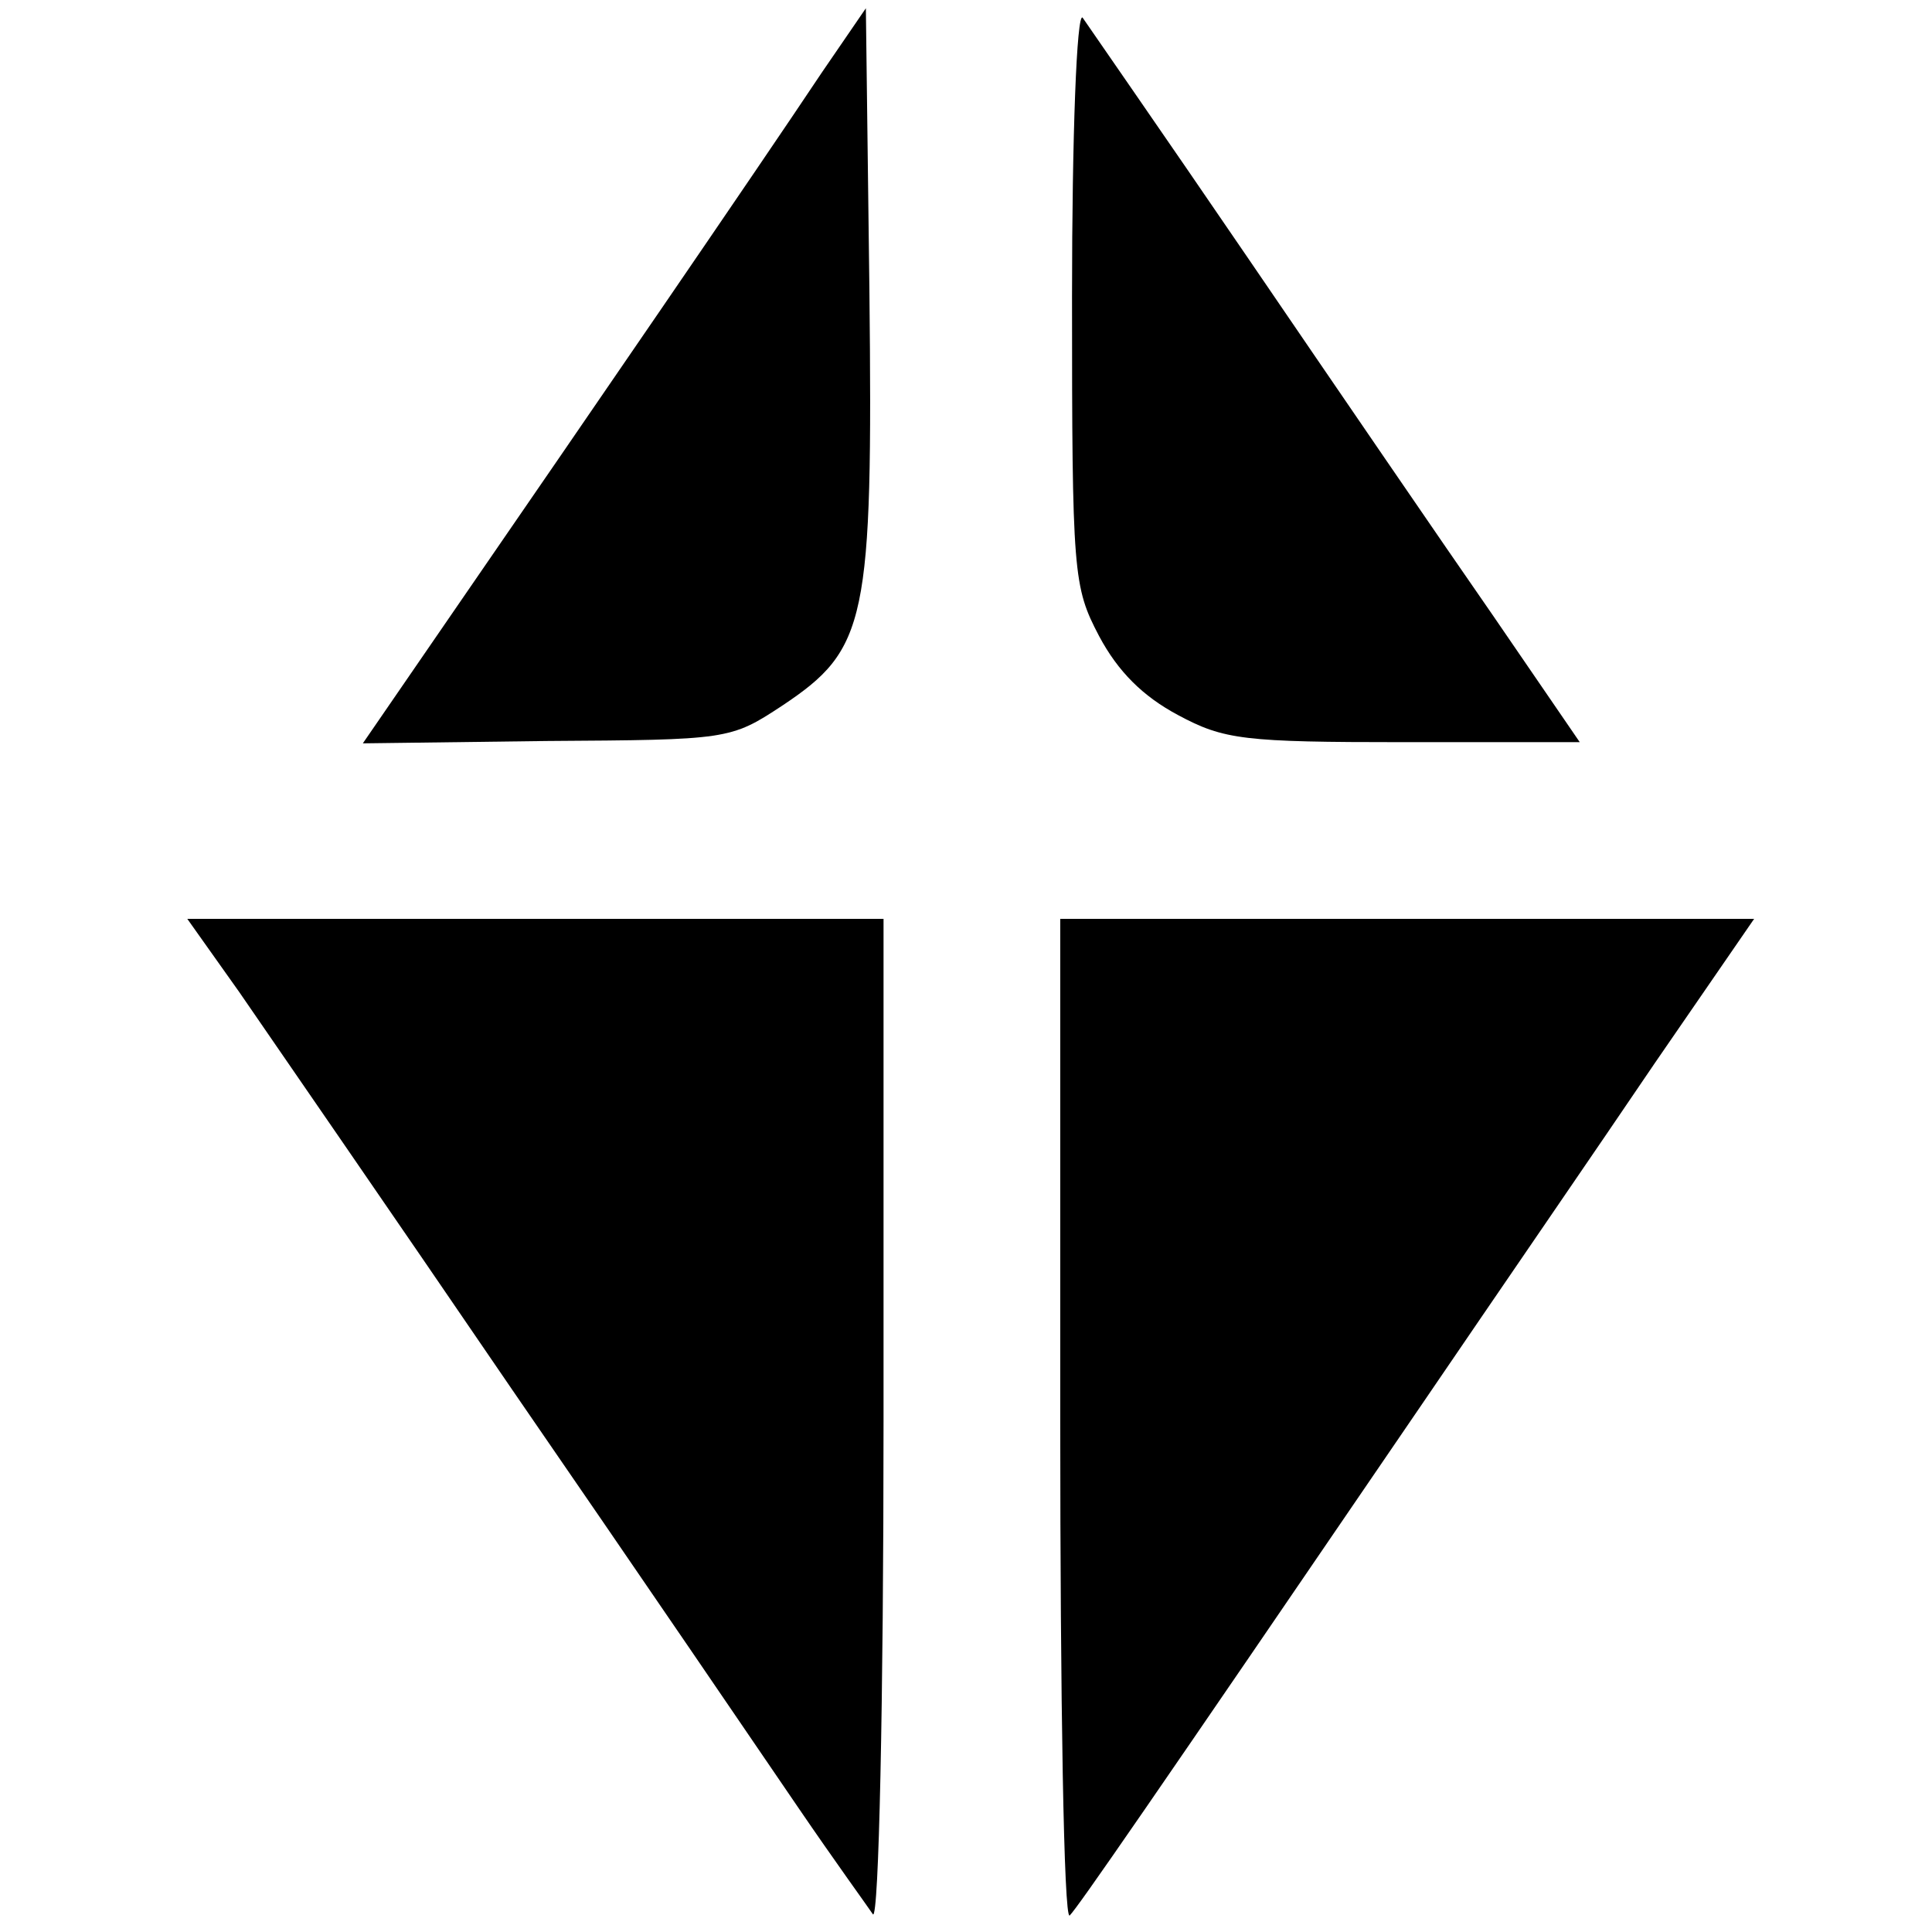
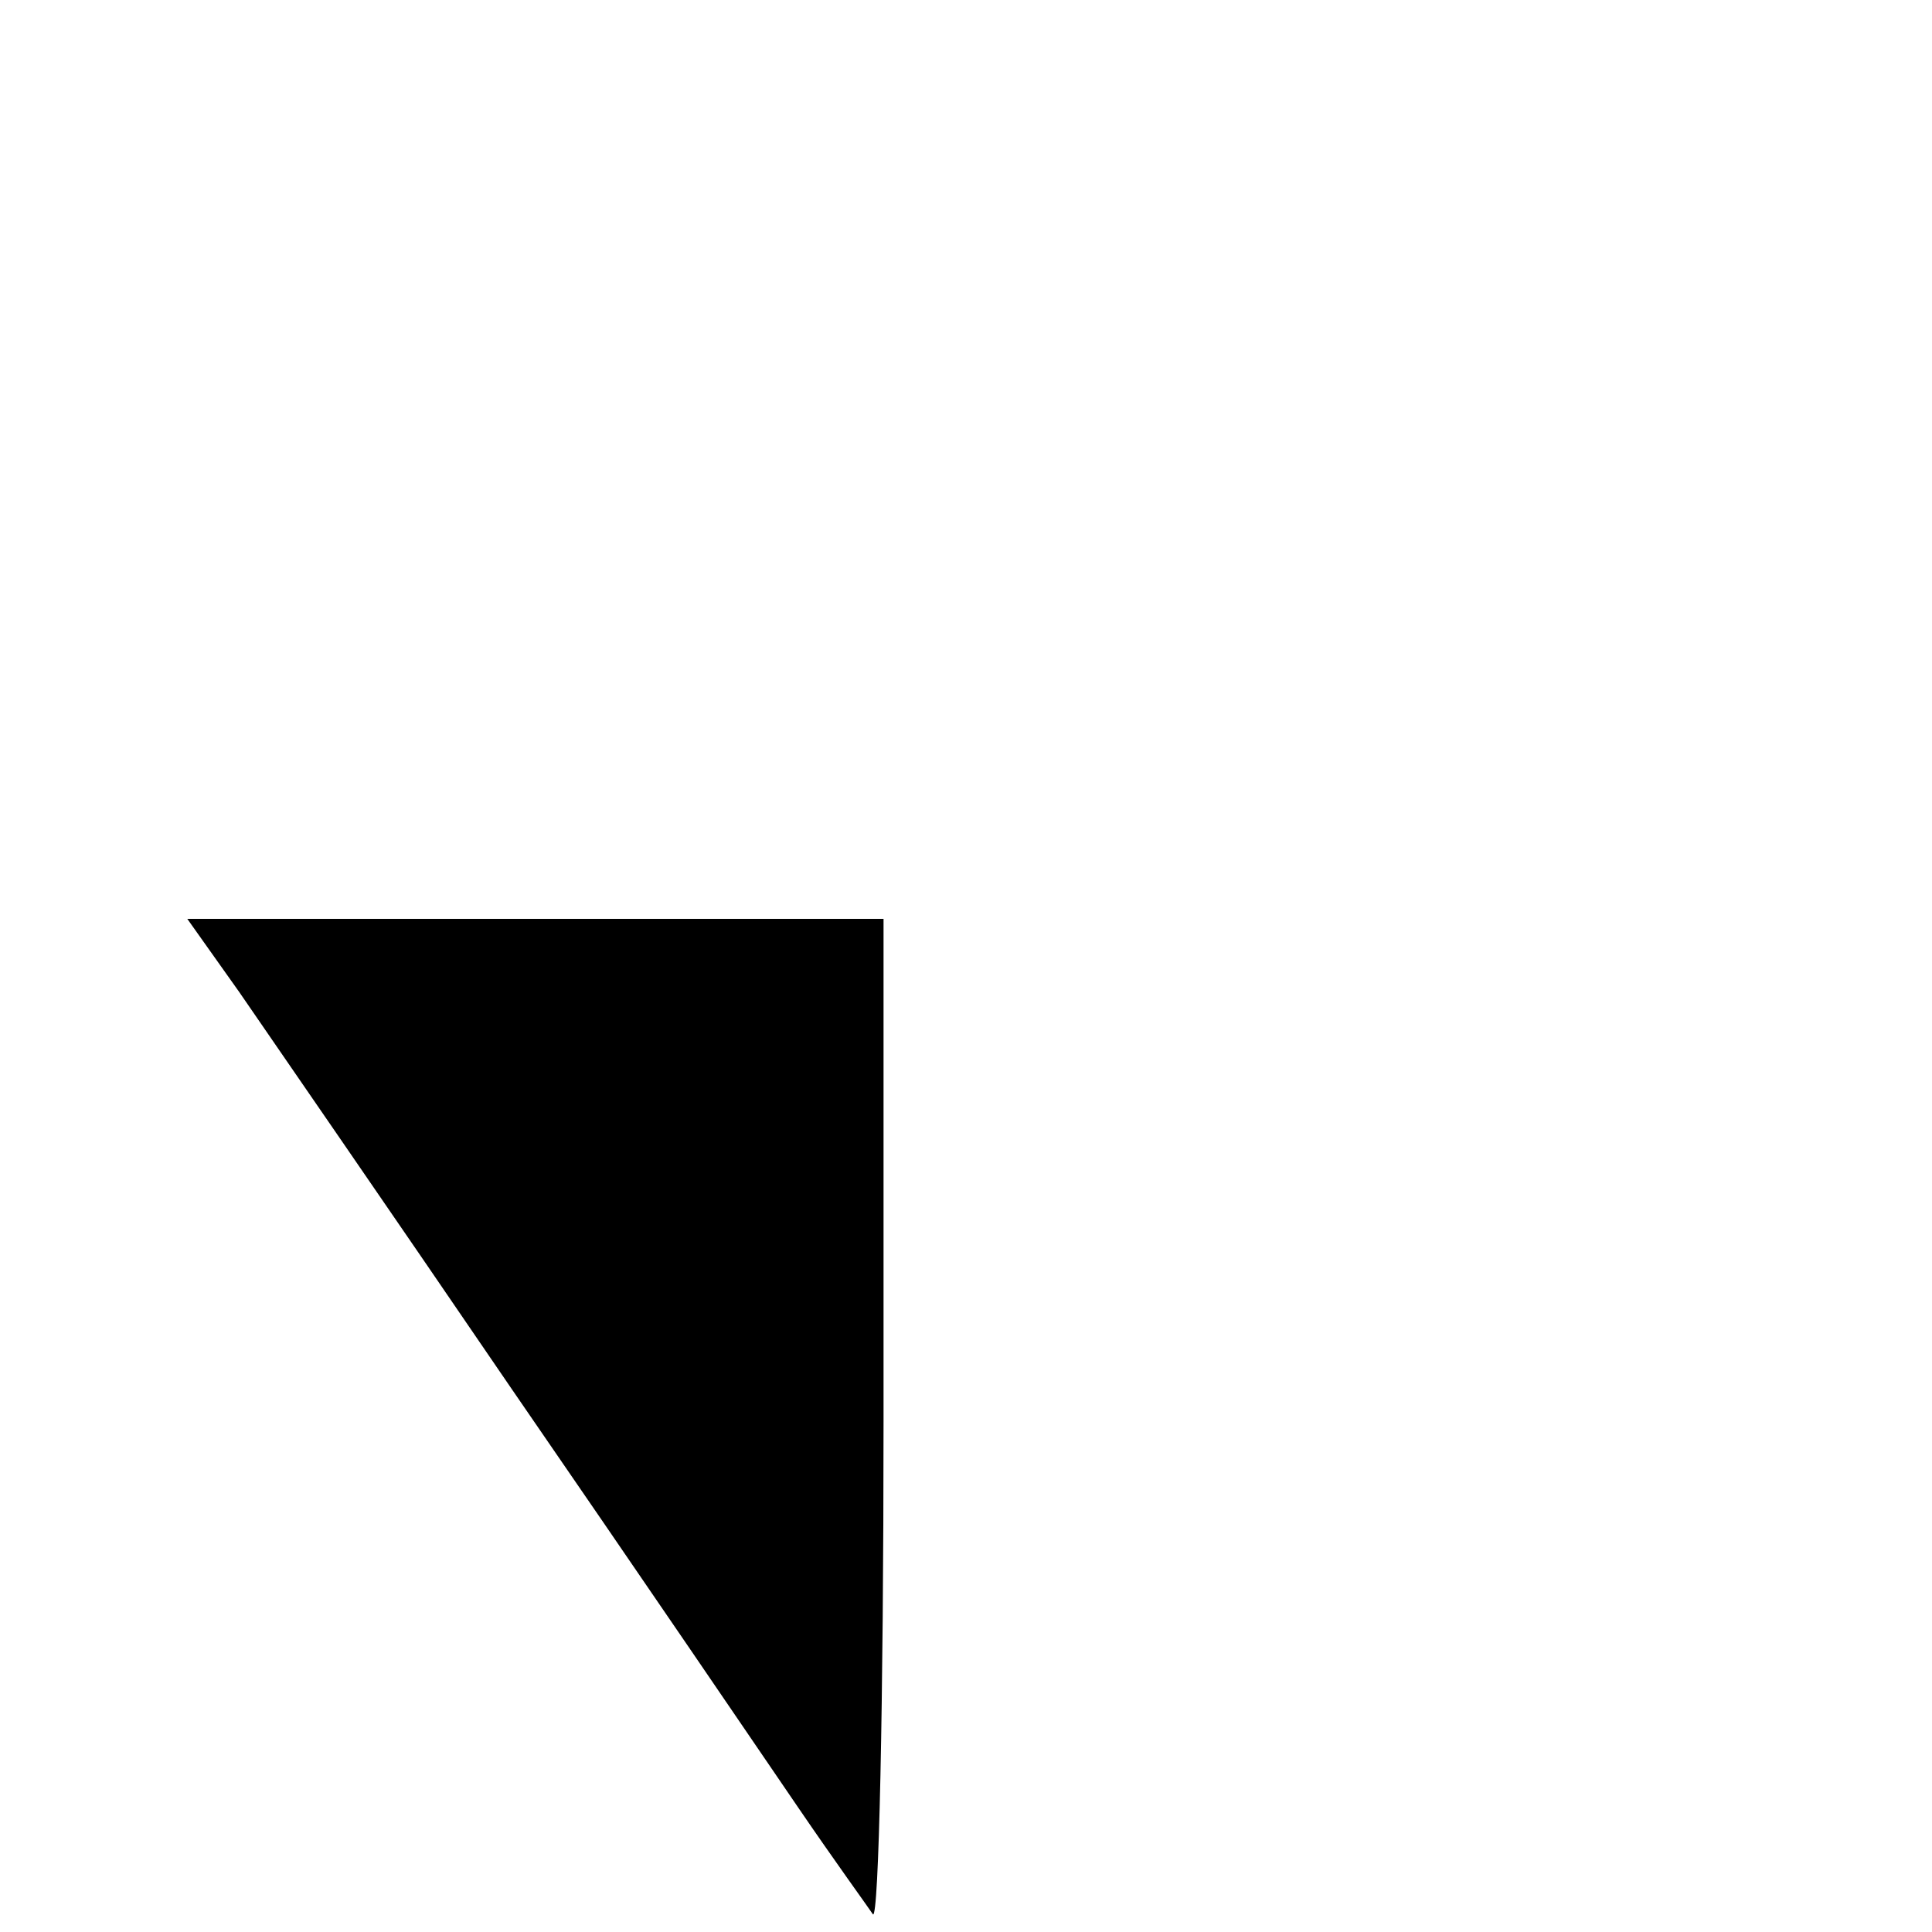
<svg xmlns="http://www.w3.org/2000/svg" version="1.0" width="164pt" height="164pt" viewBox="0 0 164 164" preserveAspectRatio="xMidYMid meet">
  <g transform="translate(0,164) scale(0.1,-0.1)" fill="#000000" stroke="none">
-     <path d="M698 1579 c-58 -87 -207 -304 -302 -442 l-88 -128 156 2 c154 1 156 1 200 30 72 48 77 71 74 353 l-3 239 -37 -54z" />
-     <path d="M910 1389 c0 -237 1 -247 23 -289 16 -30 37 -51 67 -67 39 -21 56 -23 192 -23 l149 0 -74 108 c-41 59 -134 195 -207 302 -73 107 -137 199 -141 205 -5 5 -9 -100 -9 -236z" />
    <path d="M203 798 c24 -35 129 -187 232 -338 104 -151 213 -311 243 -355 30 -44 59 -84 63 -90 5 -5 9 180 9 418 l0 427 -296 0 -295 0 44 -62z" />
-     <path d="M900 433 c0 -234 3 -423 8 -419 7 7 65 91 297 431 64 94 154 225 200 293 l84 122 -294 0 -295 0 0 -427z" />
  </g>
</svg>